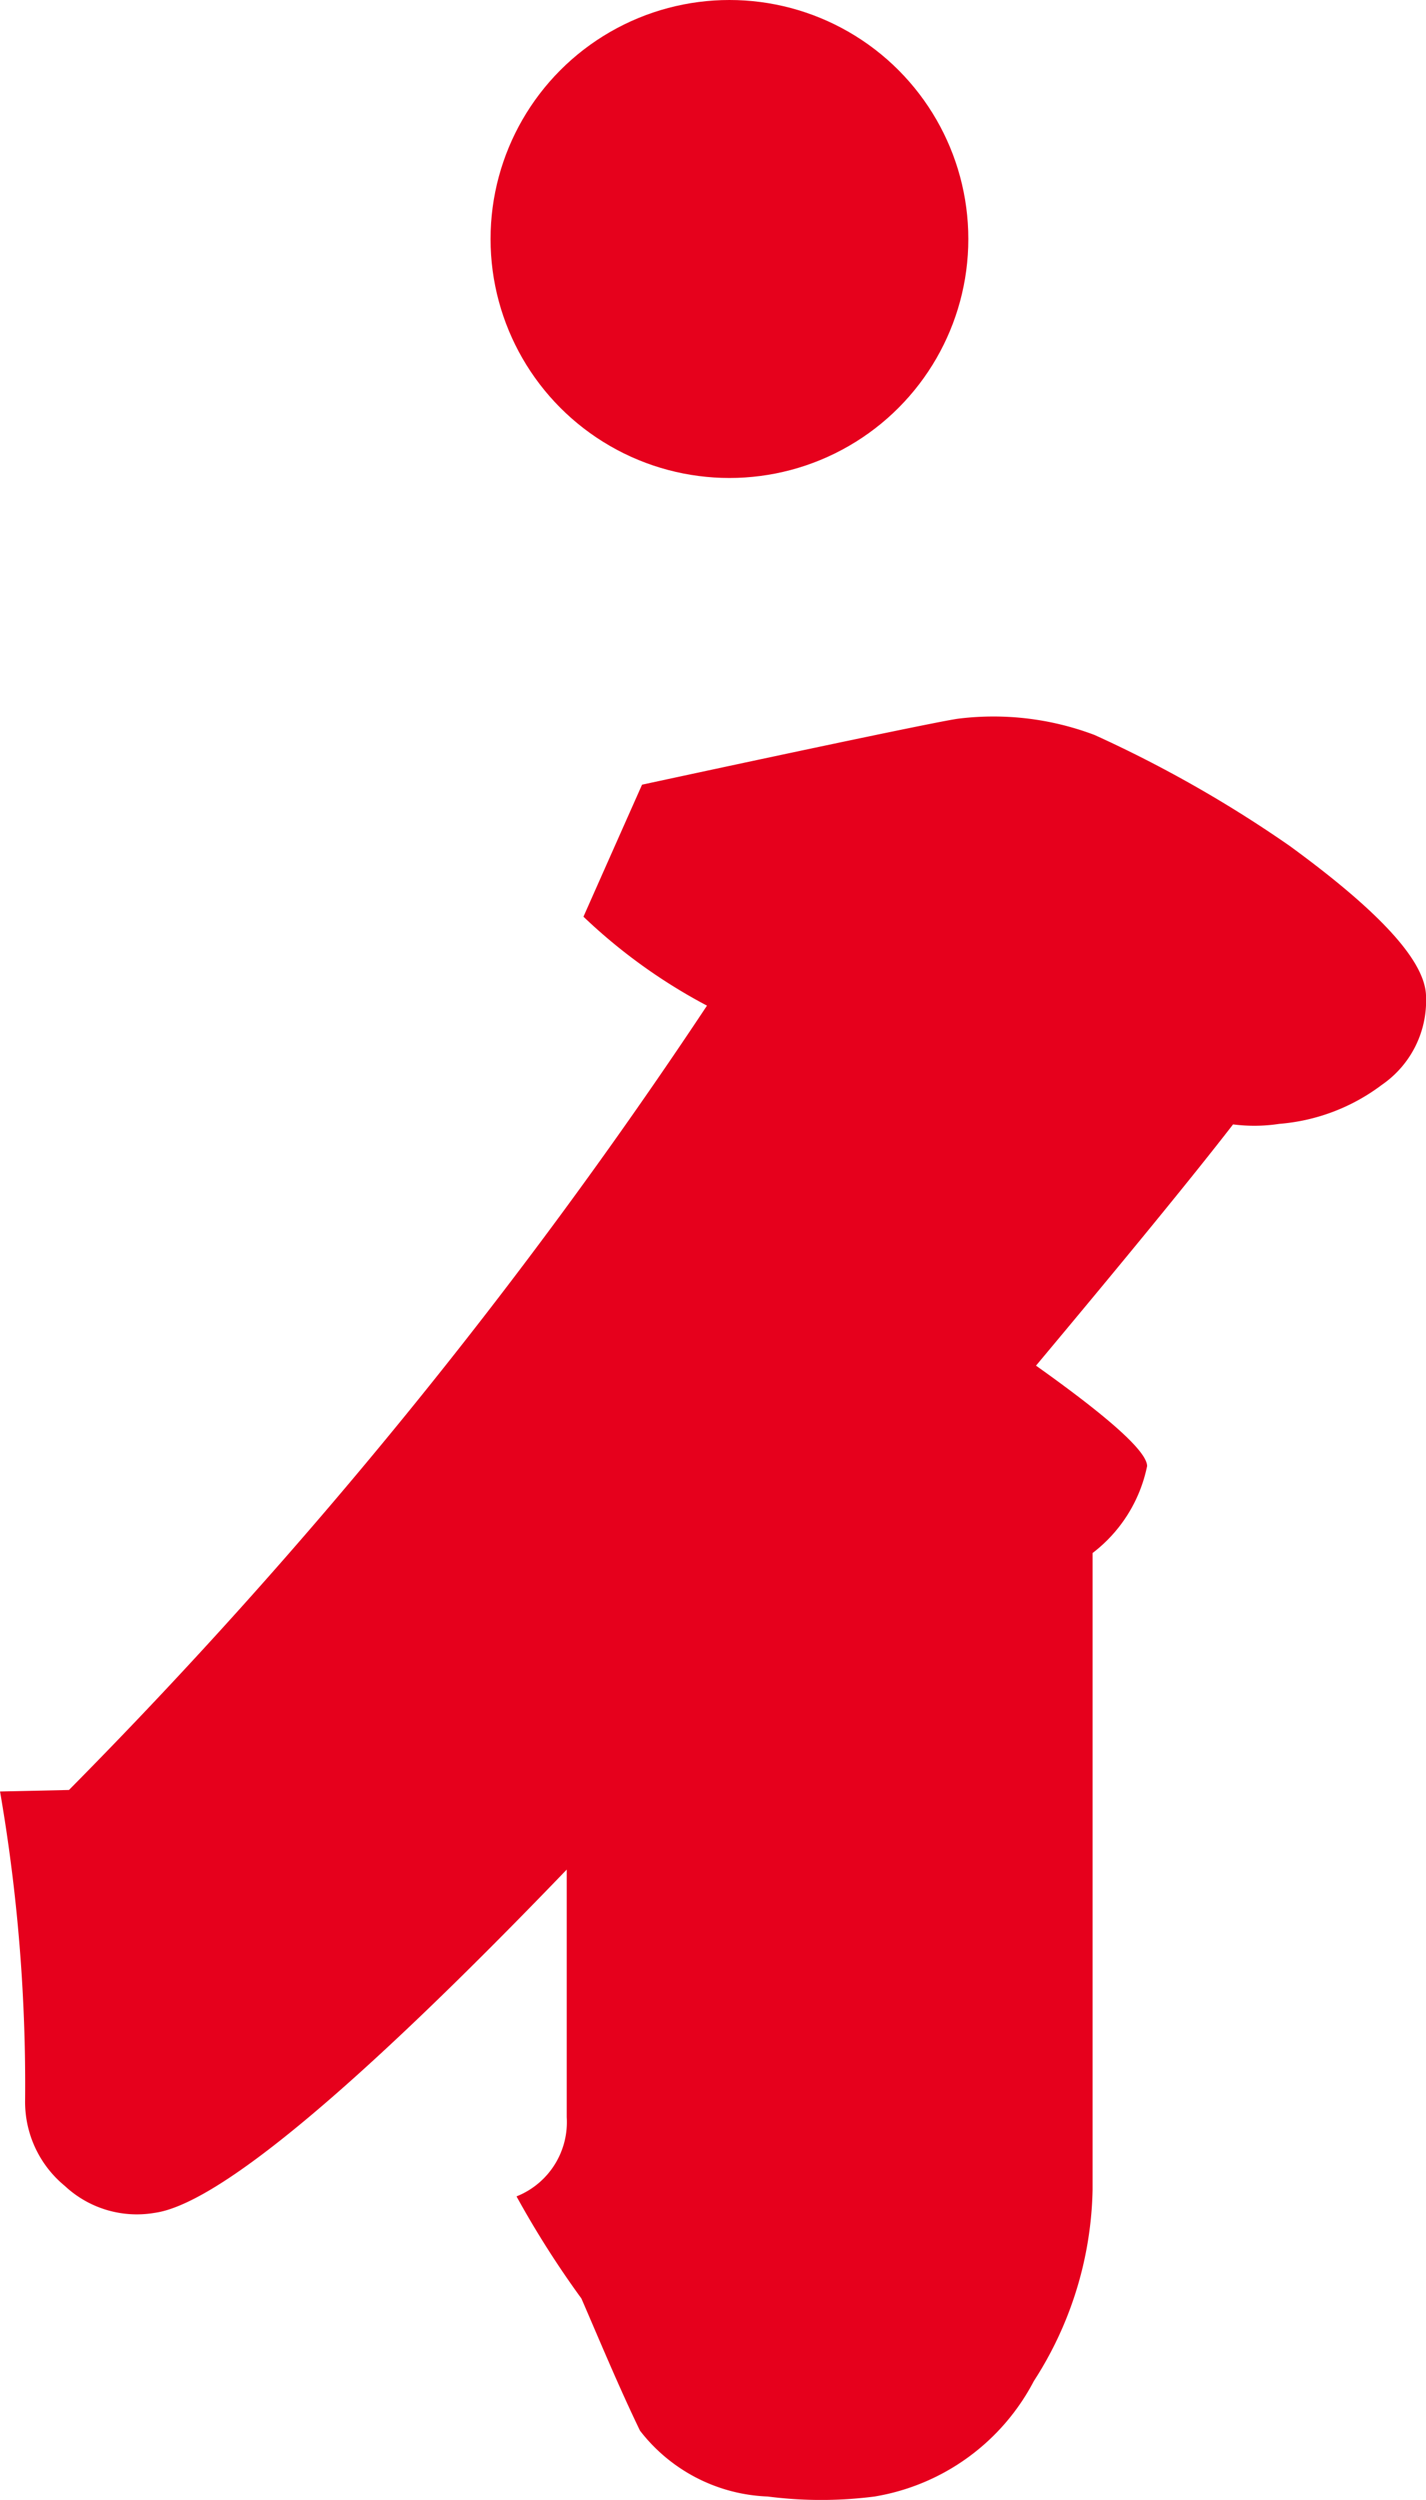
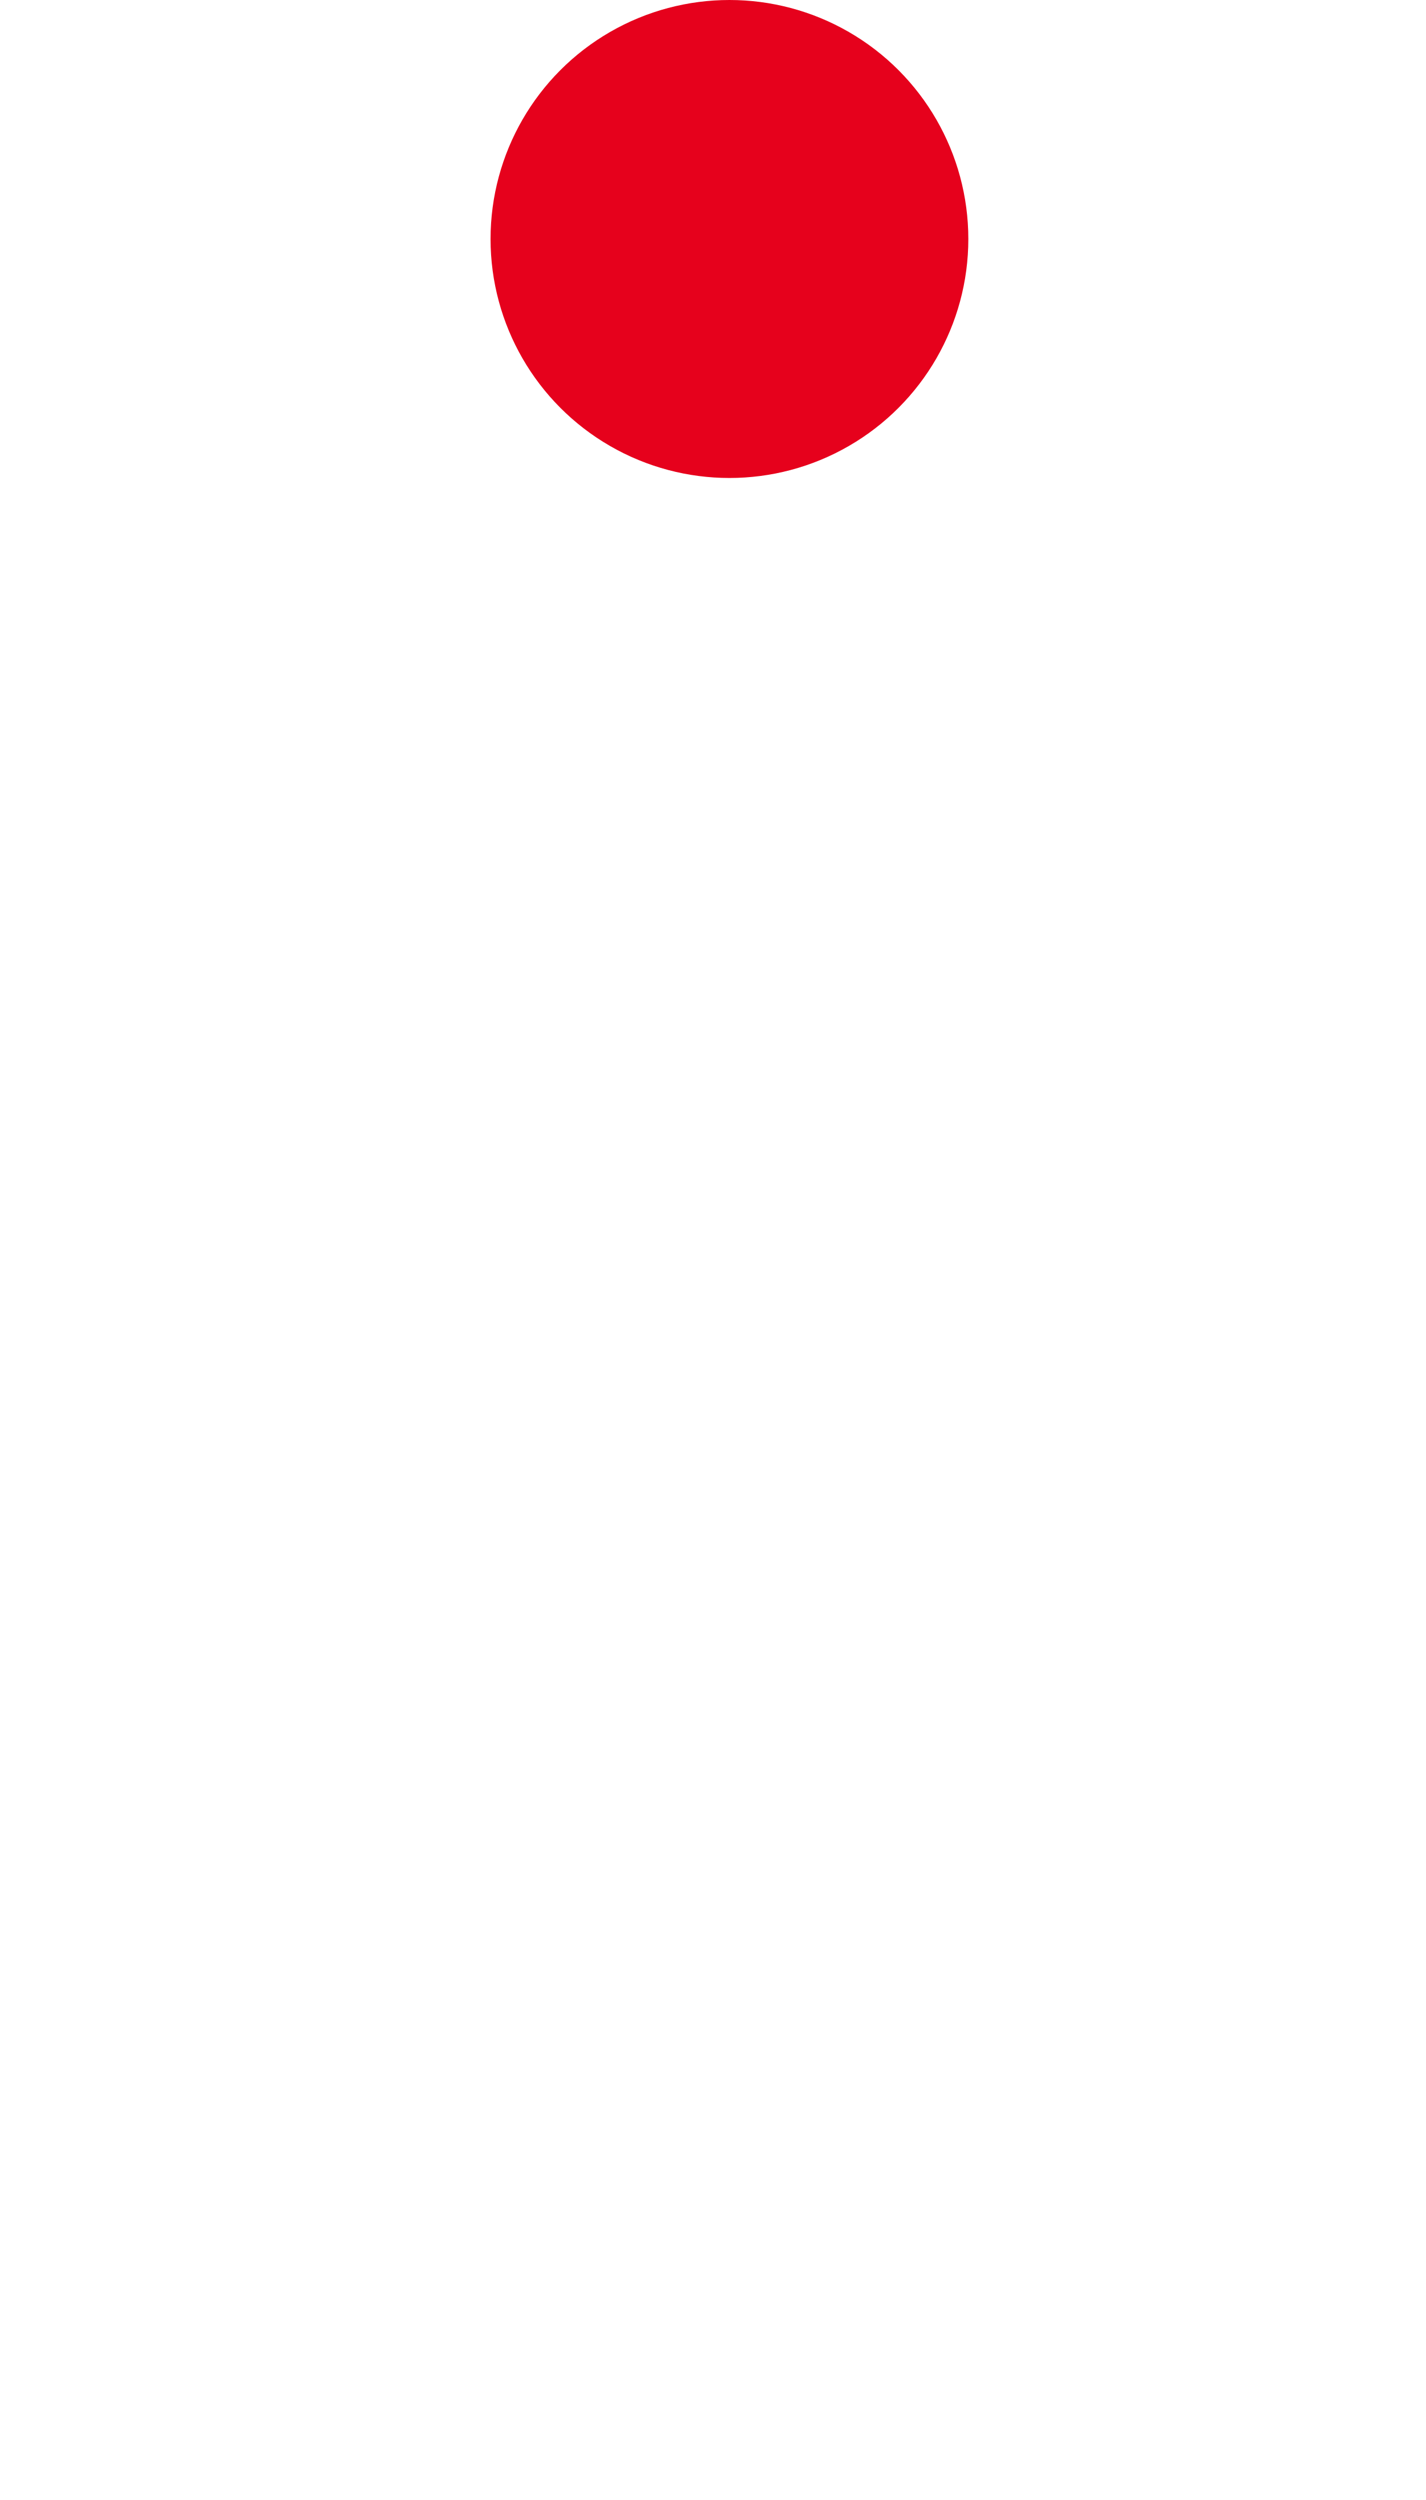
<svg xmlns="http://www.w3.org/2000/svg" width="32.831" height="57.531" viewBox="0 0 32.831 57.531">
  <g id="グループ_22248" data-name="グループ 22248" transform="translate(-540.706 -177)">
-     <path id="パス_90072" data-name="パス 90072" d="M3725.213,1190.2a4.519,4.519,0,0,1-2.366.9,3.785,3.785,0,0,1-1.062.012c-.966,1.248-2.511,3.13-4.537,5.552,1.689,1.2,2.557,1.977,2.558,2.312a3.361,3.361,0,0,1-1.255,2v14.649a8.389,8.389,0,0,1-1.352,4.406,5.076,5.076,0,0,1-3.667,2.658,9.594,9.594,0,0,1-2.46,0,3.9,3.9,0,0,1-2.941-1.515c-.481-.995-.916-2.042-1.349-3.042a22.011,22.011,0,0,1-1.494-2.35,1.839,1.839,0,0,0,1.156-1.821v-5.7c-4.867,5.059-8.044,7.7-9.487,7.9a2.429,2.429,0,0,1-2.07-.621,2.5,2.5,0,0,1-.913-1.976,39.585,39.585,0,0,0-.577-7.1l1.587-.035a119.872,119.872,0,0,0,14.689-18.05,12.7,12.7,0,0,1-2.844-2.047q.674-1.52,1.349-3.038c4.58-.987,6.995-1.485,7.283-1.519a6.578,6.578,0,0,1,3.137.376,28.53,28.53,0,0,1,4.49,2.552c2.078,1.516,3.139,2.662,3.14,3.475A2.349,2.349,0,0,1,3725.213,1190.2Z" transform="translate(-3152.69 -988.236)" fill="#e6001c" />
    <circle id="楕円形_1867" data-name="楕円形 1867" cx="5.5" cy="5.5" r="5.5" transform="translate(552 177)" fill="#e6011c" />
  </g>
</svg>